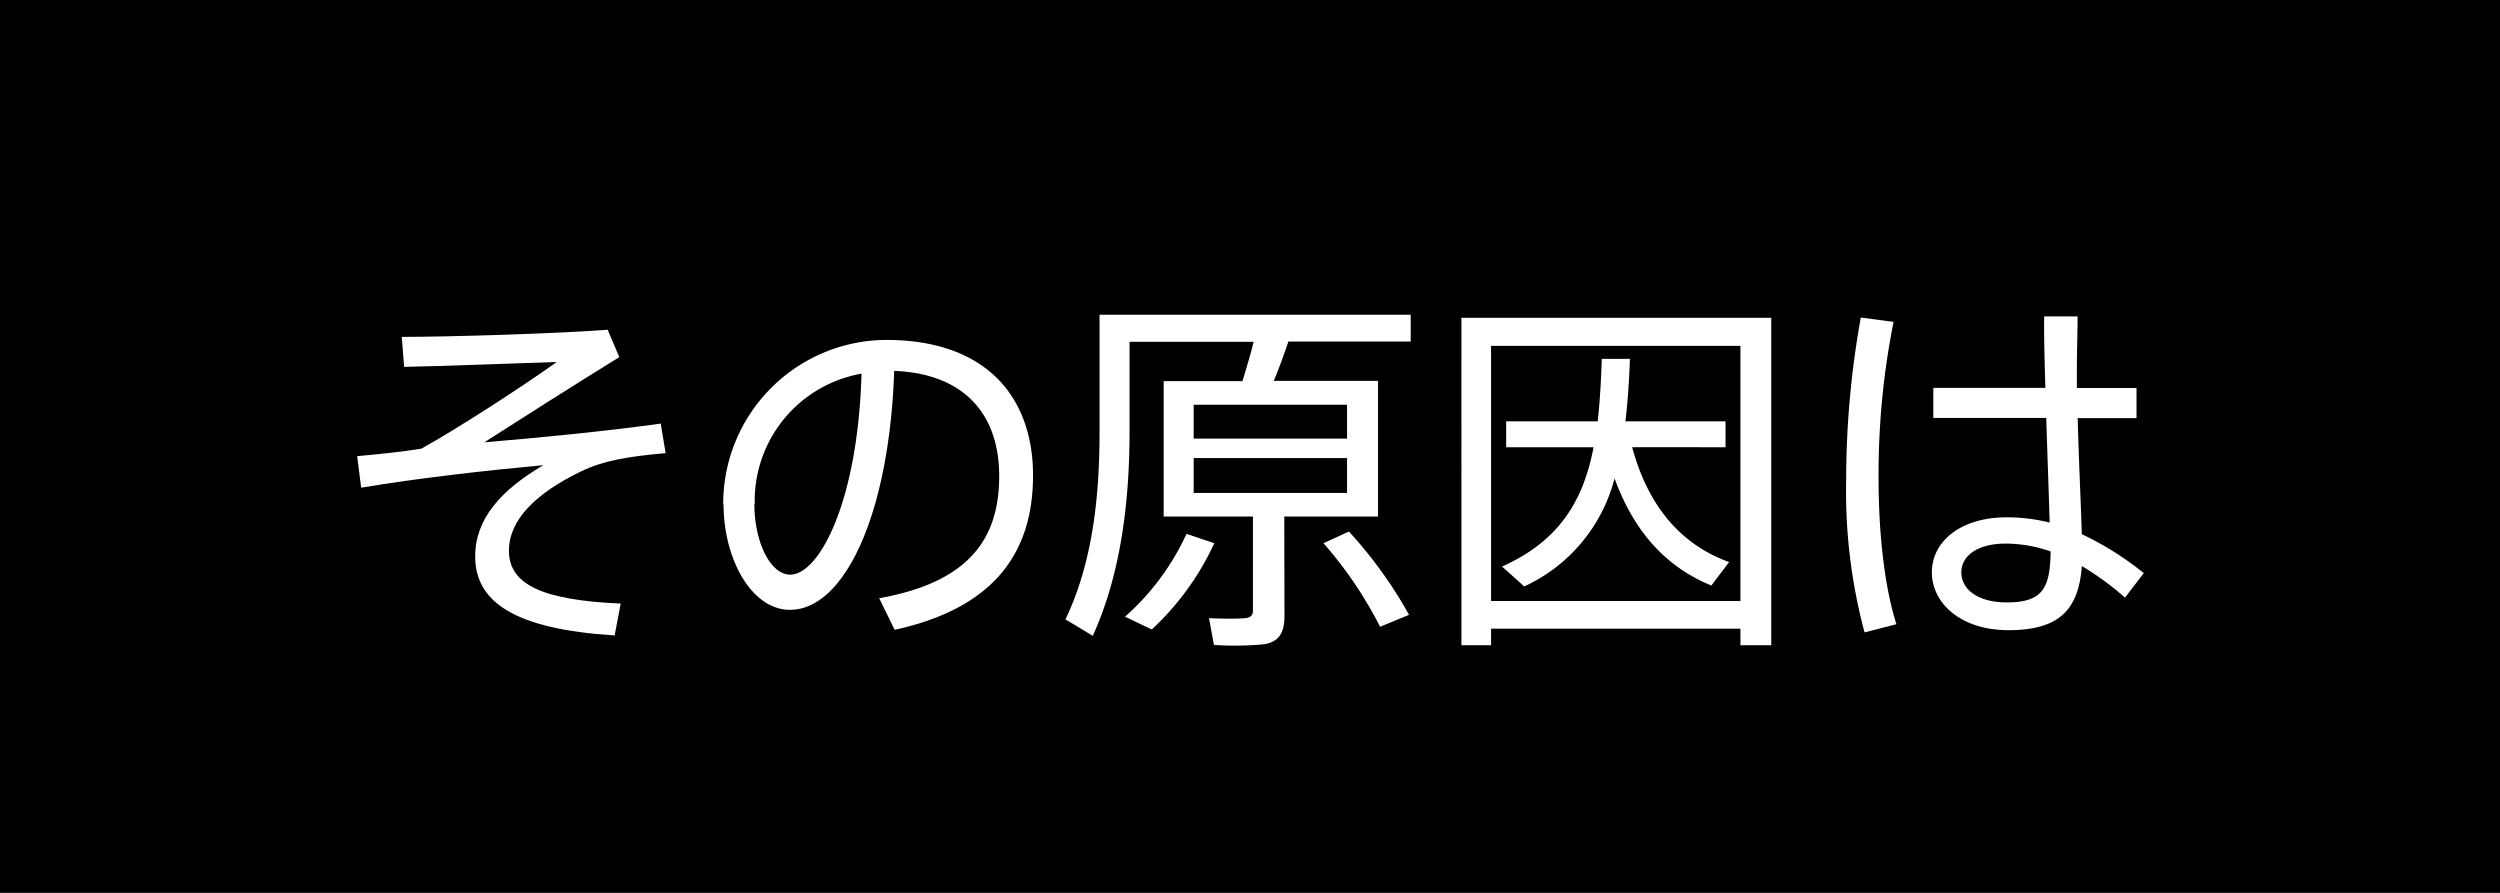
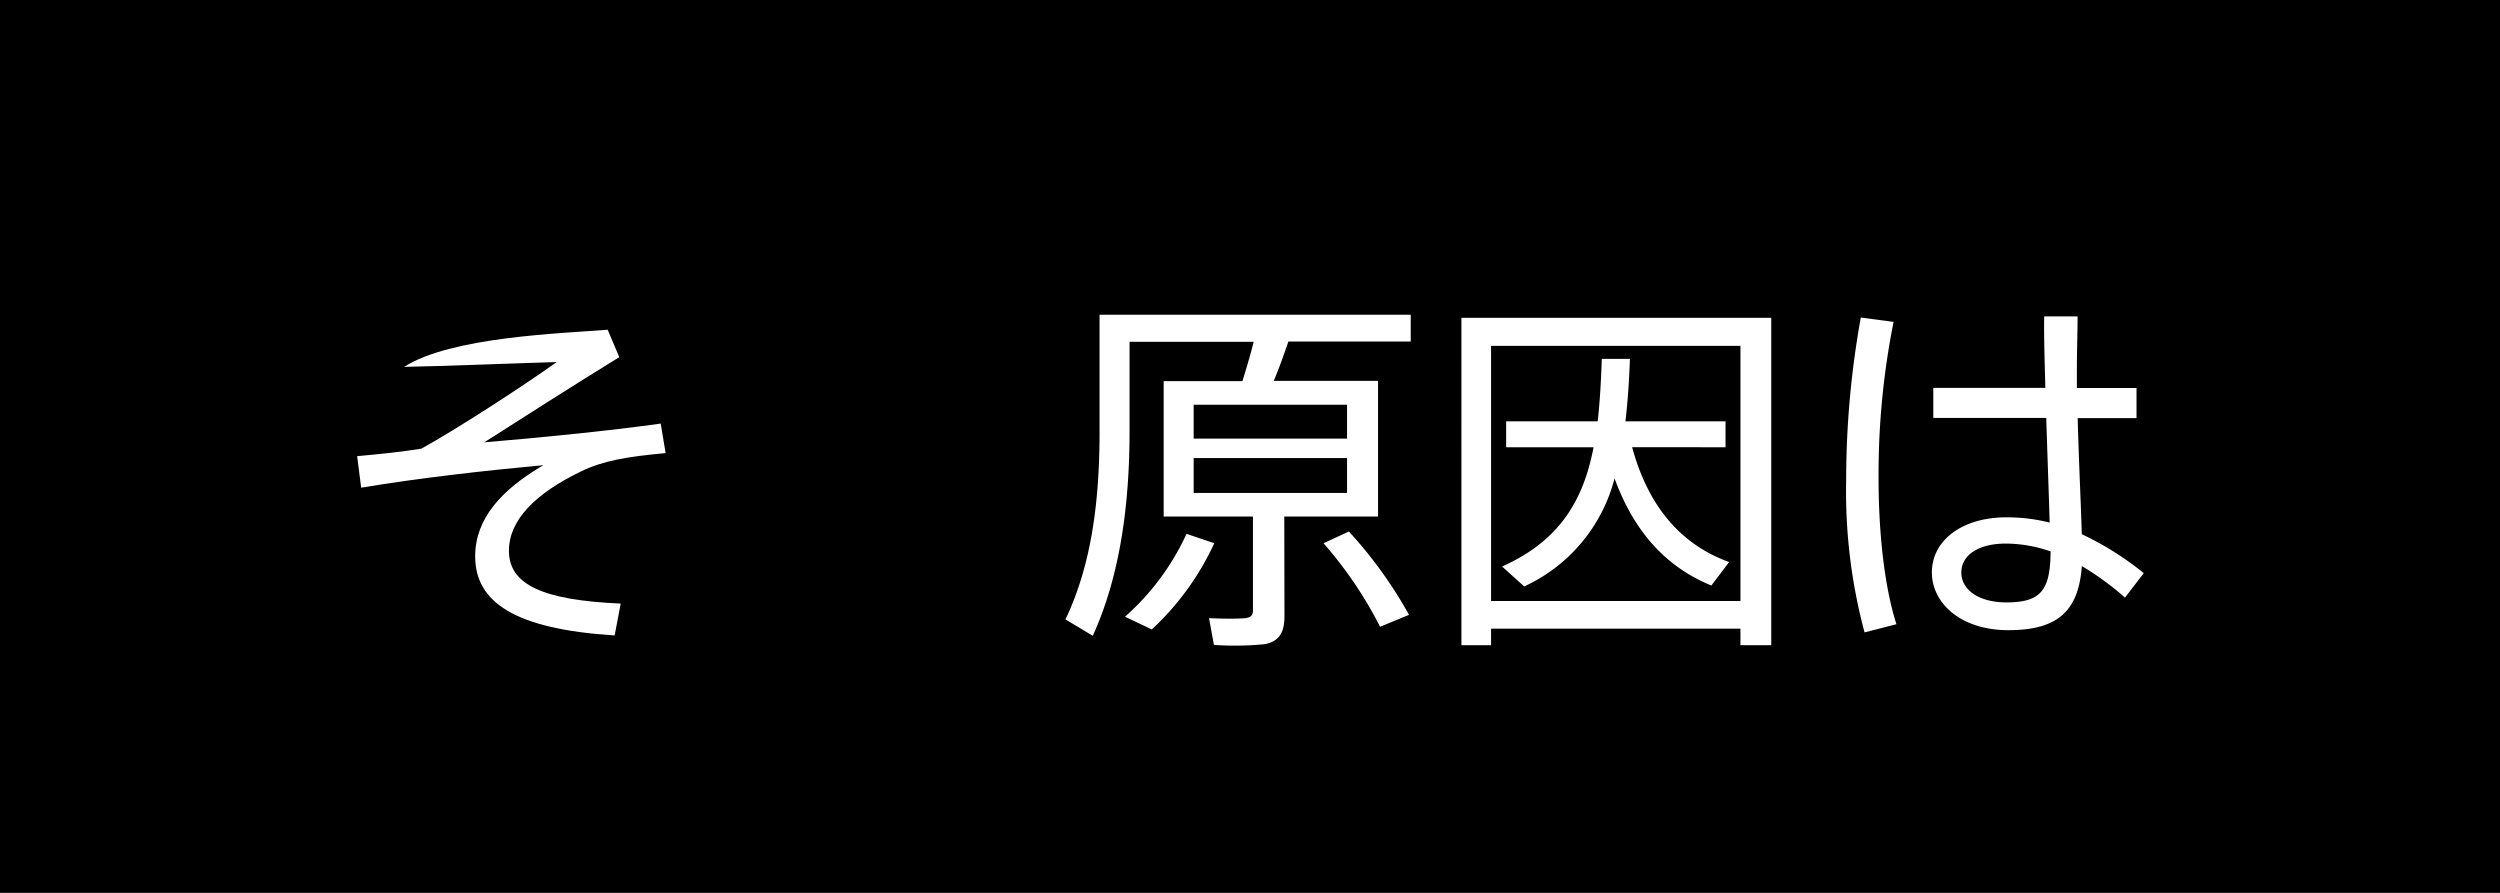
<svg xmlns="http://www.w3.org/2000/svg" viewBox="0 0 280 100">
  <defs>
    <style>.cls-1{fill:#fff;}</style>
  </defs>
  <g id="レイヤー_2" data-name="レイヤー 2">
    <g id="design">
      <rect width="280" height="100" />
-       <path class="cls-1" d="M68.06,36.93,69.36,40c-4.45,2.73-11.51,7.23-15.12,9.54C60.79,49,68.73,48.19,74,47.44l.55,3.31c-4.24.38-7,.84-9.5,2.06C60,55.25,57,58.23,57,61.68c0,3.78,3.74,5.54,12.52,5.92l-.68,3.57c-11.21-.71-15.62-3.74-15.62-8.86,0-4.2,2.9-7.44,7.64-10.21-6.38.59-13.9,1.43-20.41,2.52L40,51.09c2.74-.25,5.13-.5,7.19-.84,3.82-2.1,11.17-6.85,15.16-9.7-4.24.12-12.6.46-17.09.54L45,37.73C50.5,37.73,62.76,37.35,68.06,36.93Z" />
-       <path class="cls-1" d="M81,56.47a18.35,18.35,0,0,1,18.23-18.4c11.47,0,16.47,6.64,16.47,15.16,0,8.11-3.78,14.75-15.5,17.31L98.47,67c10.42-1.85,13.44-7,13.44-13.69,0-6.93-3.94-11.47-11.76-11.77-.54,16-5.54,26.76-11.68,26.76-4.28,0-7.43-5.67-7.43-11.8Zm3.49,0c0,4.24,1.8,7.89,4,7.89,3.31,0,7.6-8.27,8-22.51A14.47,14.47,0,0,0,84.53,56.43Z" />
+       <path class="cls-1" d="M68.06,36.93,69.36,40c-4.45,2.73-11.51,7.23-15.12,9.54C60.79,49,68.73,48.19,74,47.44l.55,3.31c-4.24.38-7,.84-9.5,2.06C60,55.25,57,58.23,57,61.68c0,3.78,3.74,5.54,12.52,5.92l-.68,3.57c-11.21-.71-15.62-3.74-15.62-8.86,0-4.2,2.9-7.44,7.64-10.21-6.38.59-13.9,1.43-20.41,2.52L40,51.09c2.74-.25,5.13-.5,7.19-.84,3.82-2.1,11.17-6.85,15.16-9.7-4.24.12-12.6.46-17.09.54C50.5,37.73,62.76,37.35,68.06,36.93Z" />
      <path class="cls-1" d="M143.86,69c0,1.85-.59,2.85-2.23,3.15a34,34,0,0,1-5.67.08l-.55-3c1.39.08,3.45.08,4.08,0s.84-.34.84-.88V57.85h-10V42.69h8.82c.47-1.51.93-3.07,1.26-4.41h-13.9v10c0,8-1,16.09-4.12,22.93l-3.06-1.84c3-6.26,3.82-13.57,3.82-21V35.25H158v3h-13.7c-.46,1.34-1,2.9-1.64,4.41h11.68V57.85h-10.5ZM136,60.84A30.62,30.62,0,0,1,129,70.5l-3-1.43a27.87,27.87,0,0,0,6.89-9.28Zm-2.31-11.72h17.18V45.33H133.69Zm0,6.09h17.18V51.3H133.69Zm17.39,4.32a48.87,48.87,0,0,1,6.73,9.33l-3.24,1.34a45.23,45.23,0,0,0-6.34-9.36Z" />
      <path class="cls-1" d="M167,70.41v1.85h-3.32V35.59h34.7V72.26h-3.45V70.41Zm27.93-3.1V38.74H167V67.31Zm-1.26-4.37-2,2.64c-4.88-2-8.57-5.79-10.84-12a18.35,18.35,0,0,1-10.12,12.1l-2.48-2.23c6.42-2.86,9.11-7.39,10.25-13.36h-9.79v-2.9h10.25c.25-2.18.38-4.58.46-7l3.15,0c-.08,2.48-.25,4.83-.5,7h11.21v2.9H182.8C184.69,57.06,188.55,61.09,193.63,62.94Z" />
      <path class="cls-1" d="M212.08,36.05a87.06,87.06,0,0,0-1.68,17.52c0,6,.63,12.05,2,16.34l-3.57.92a61,61,0,0,1-2.06-17,102.72,102.72,0,0,1,1.64-18.27Zm17,7.39c-.08-3-.17-5.88-.13-8h3.74c0,1.68-.08,3.87-.08,5.92,0,.72,0,1.39,0,2.1h6.68v3.37H232.7c.13,4.95.38,9.95.46,13a33.92,33.92,0,0,1,6.94,4.36L238,66.93a32.48,32.48,0,0,0-4.83-3.53c-.37,4.91-2.56,7.18-8.23,7.18-5.38,0-8.57-3.06-8.57-6.47,0-3.57,3.36-6.17,8.36-6.17a19.66,19.66,0,0,1,4.83.59c-.08-3-.25-7.4-.38-11.72H216.53V43.44Zm-4.41,17.44c-3.15,0-5,1.34-5,3.23s1.85,3.36,5.08,3.36c4,0,4.87-1.55,4.92-5.71A15.52,15.52,0,0,0,224.68,60.88Z" />
    </g>
  </g>
</svg>